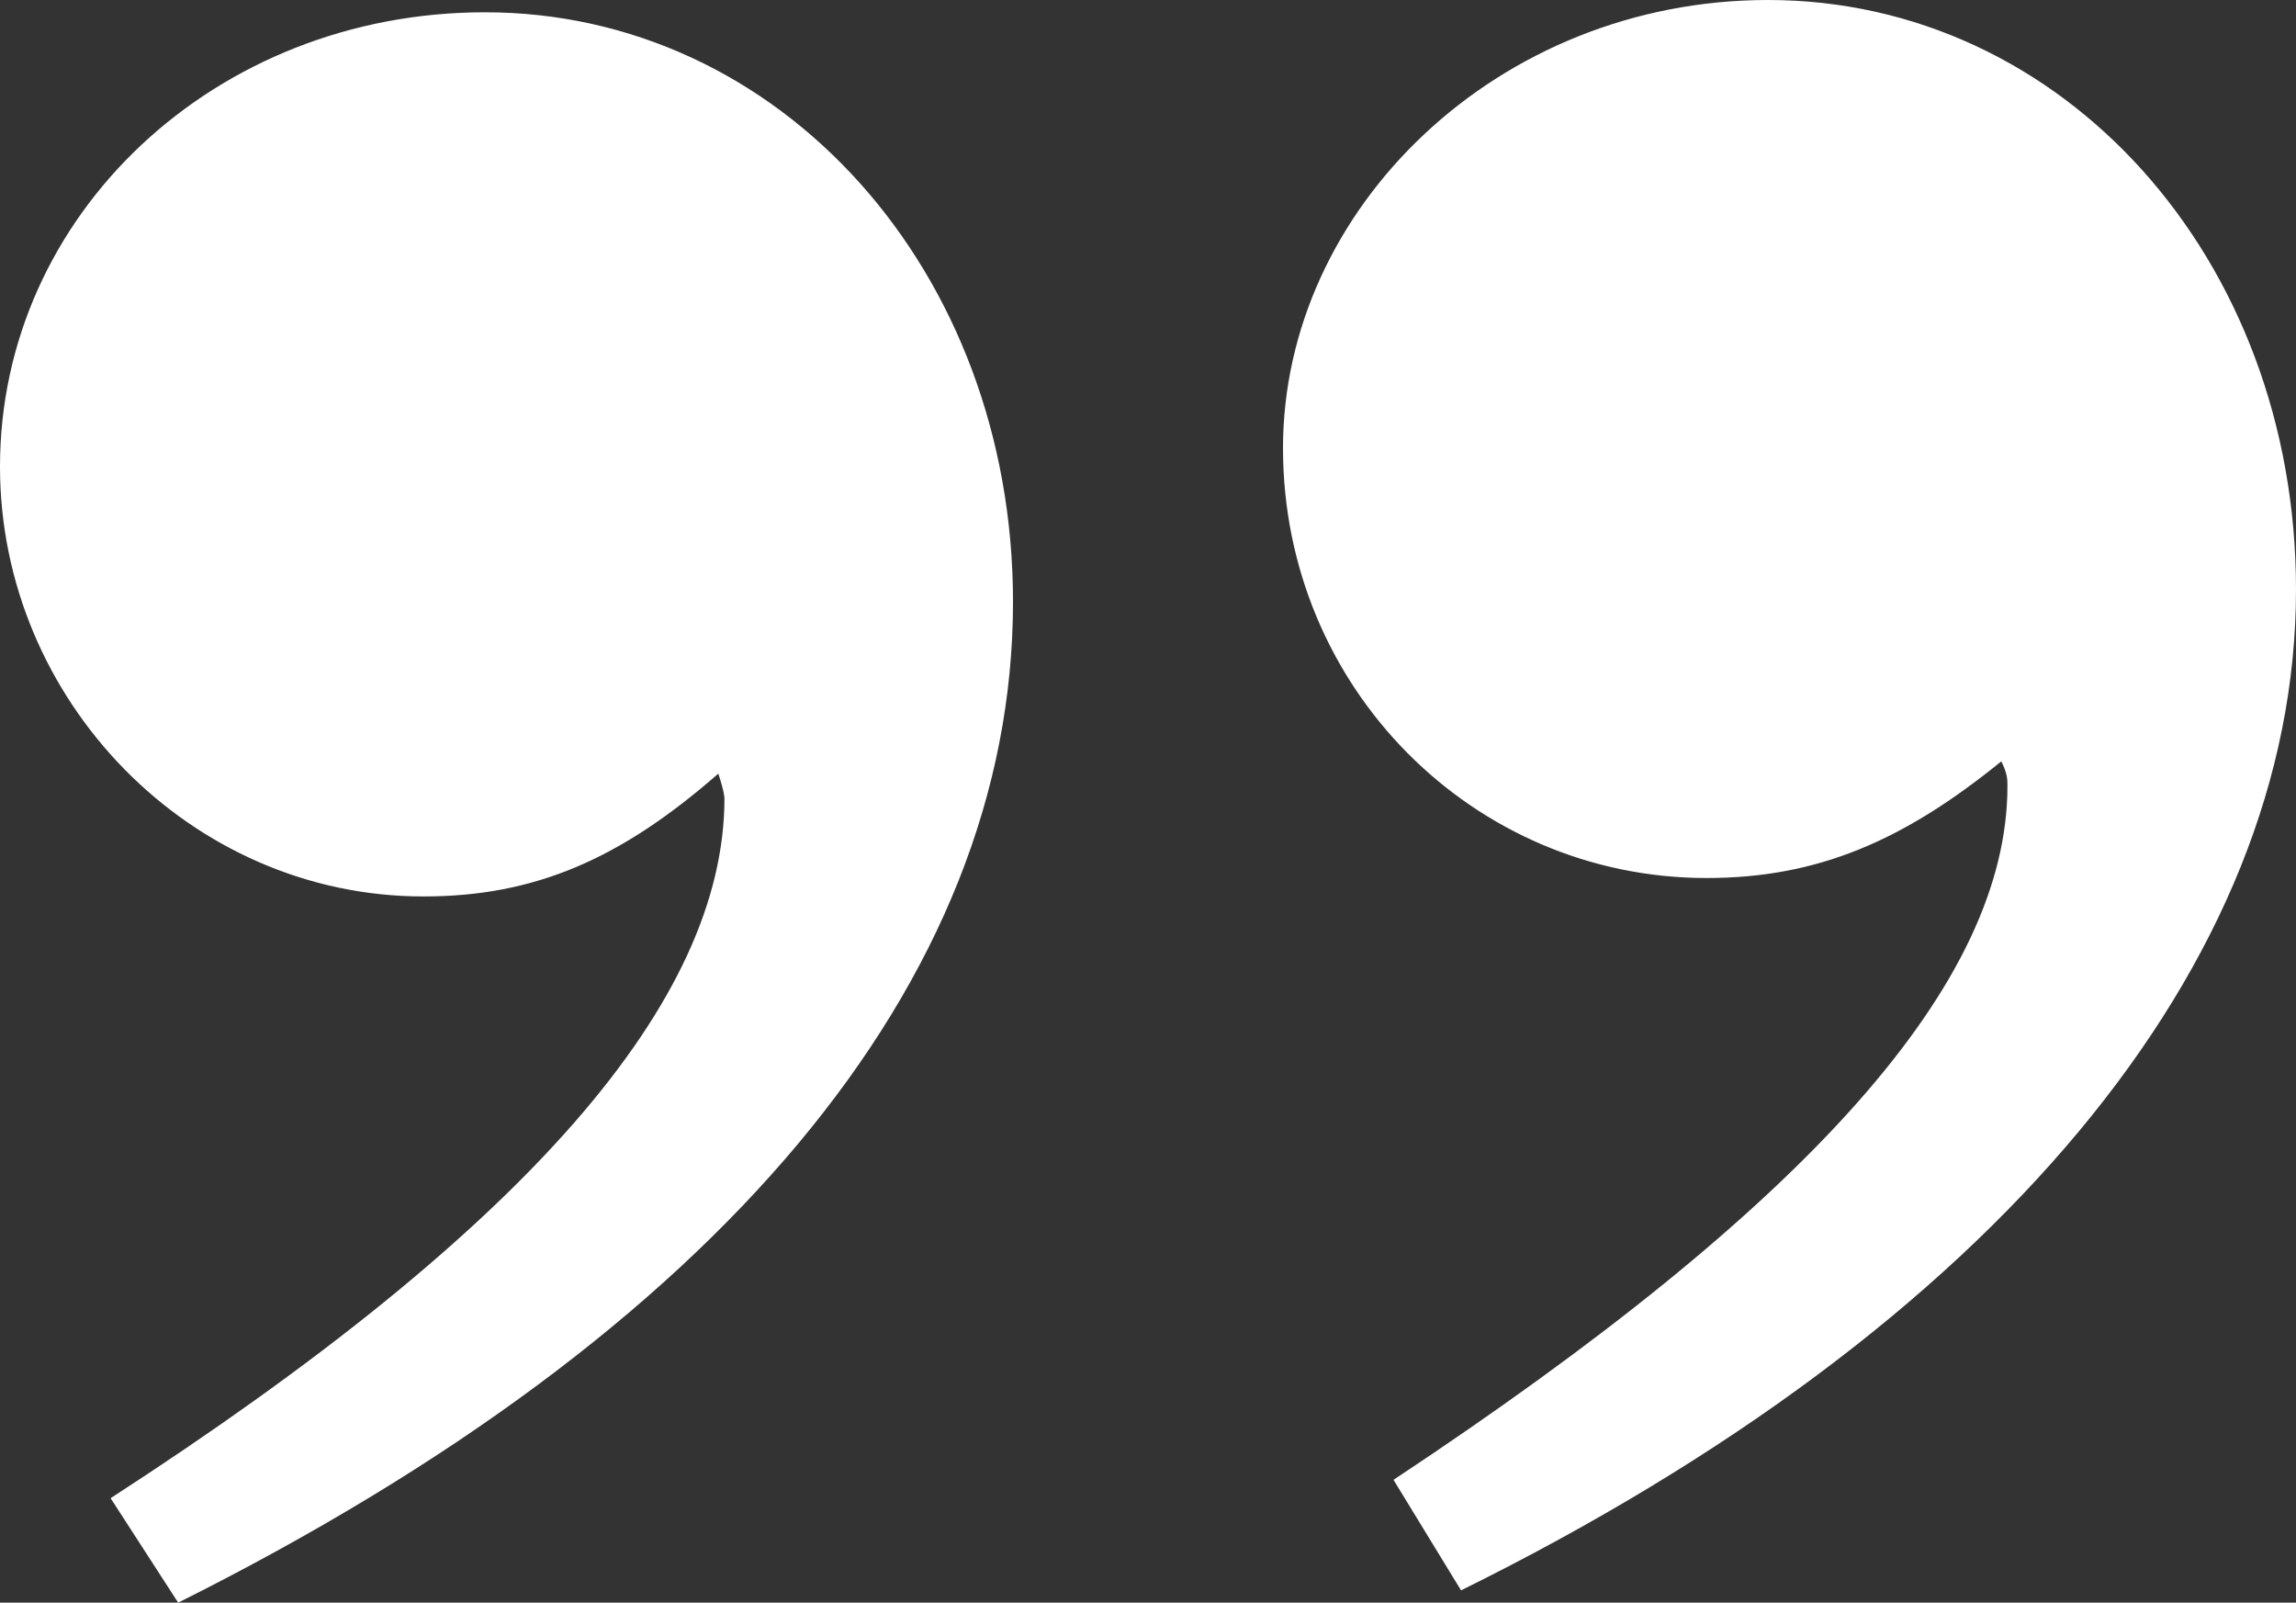
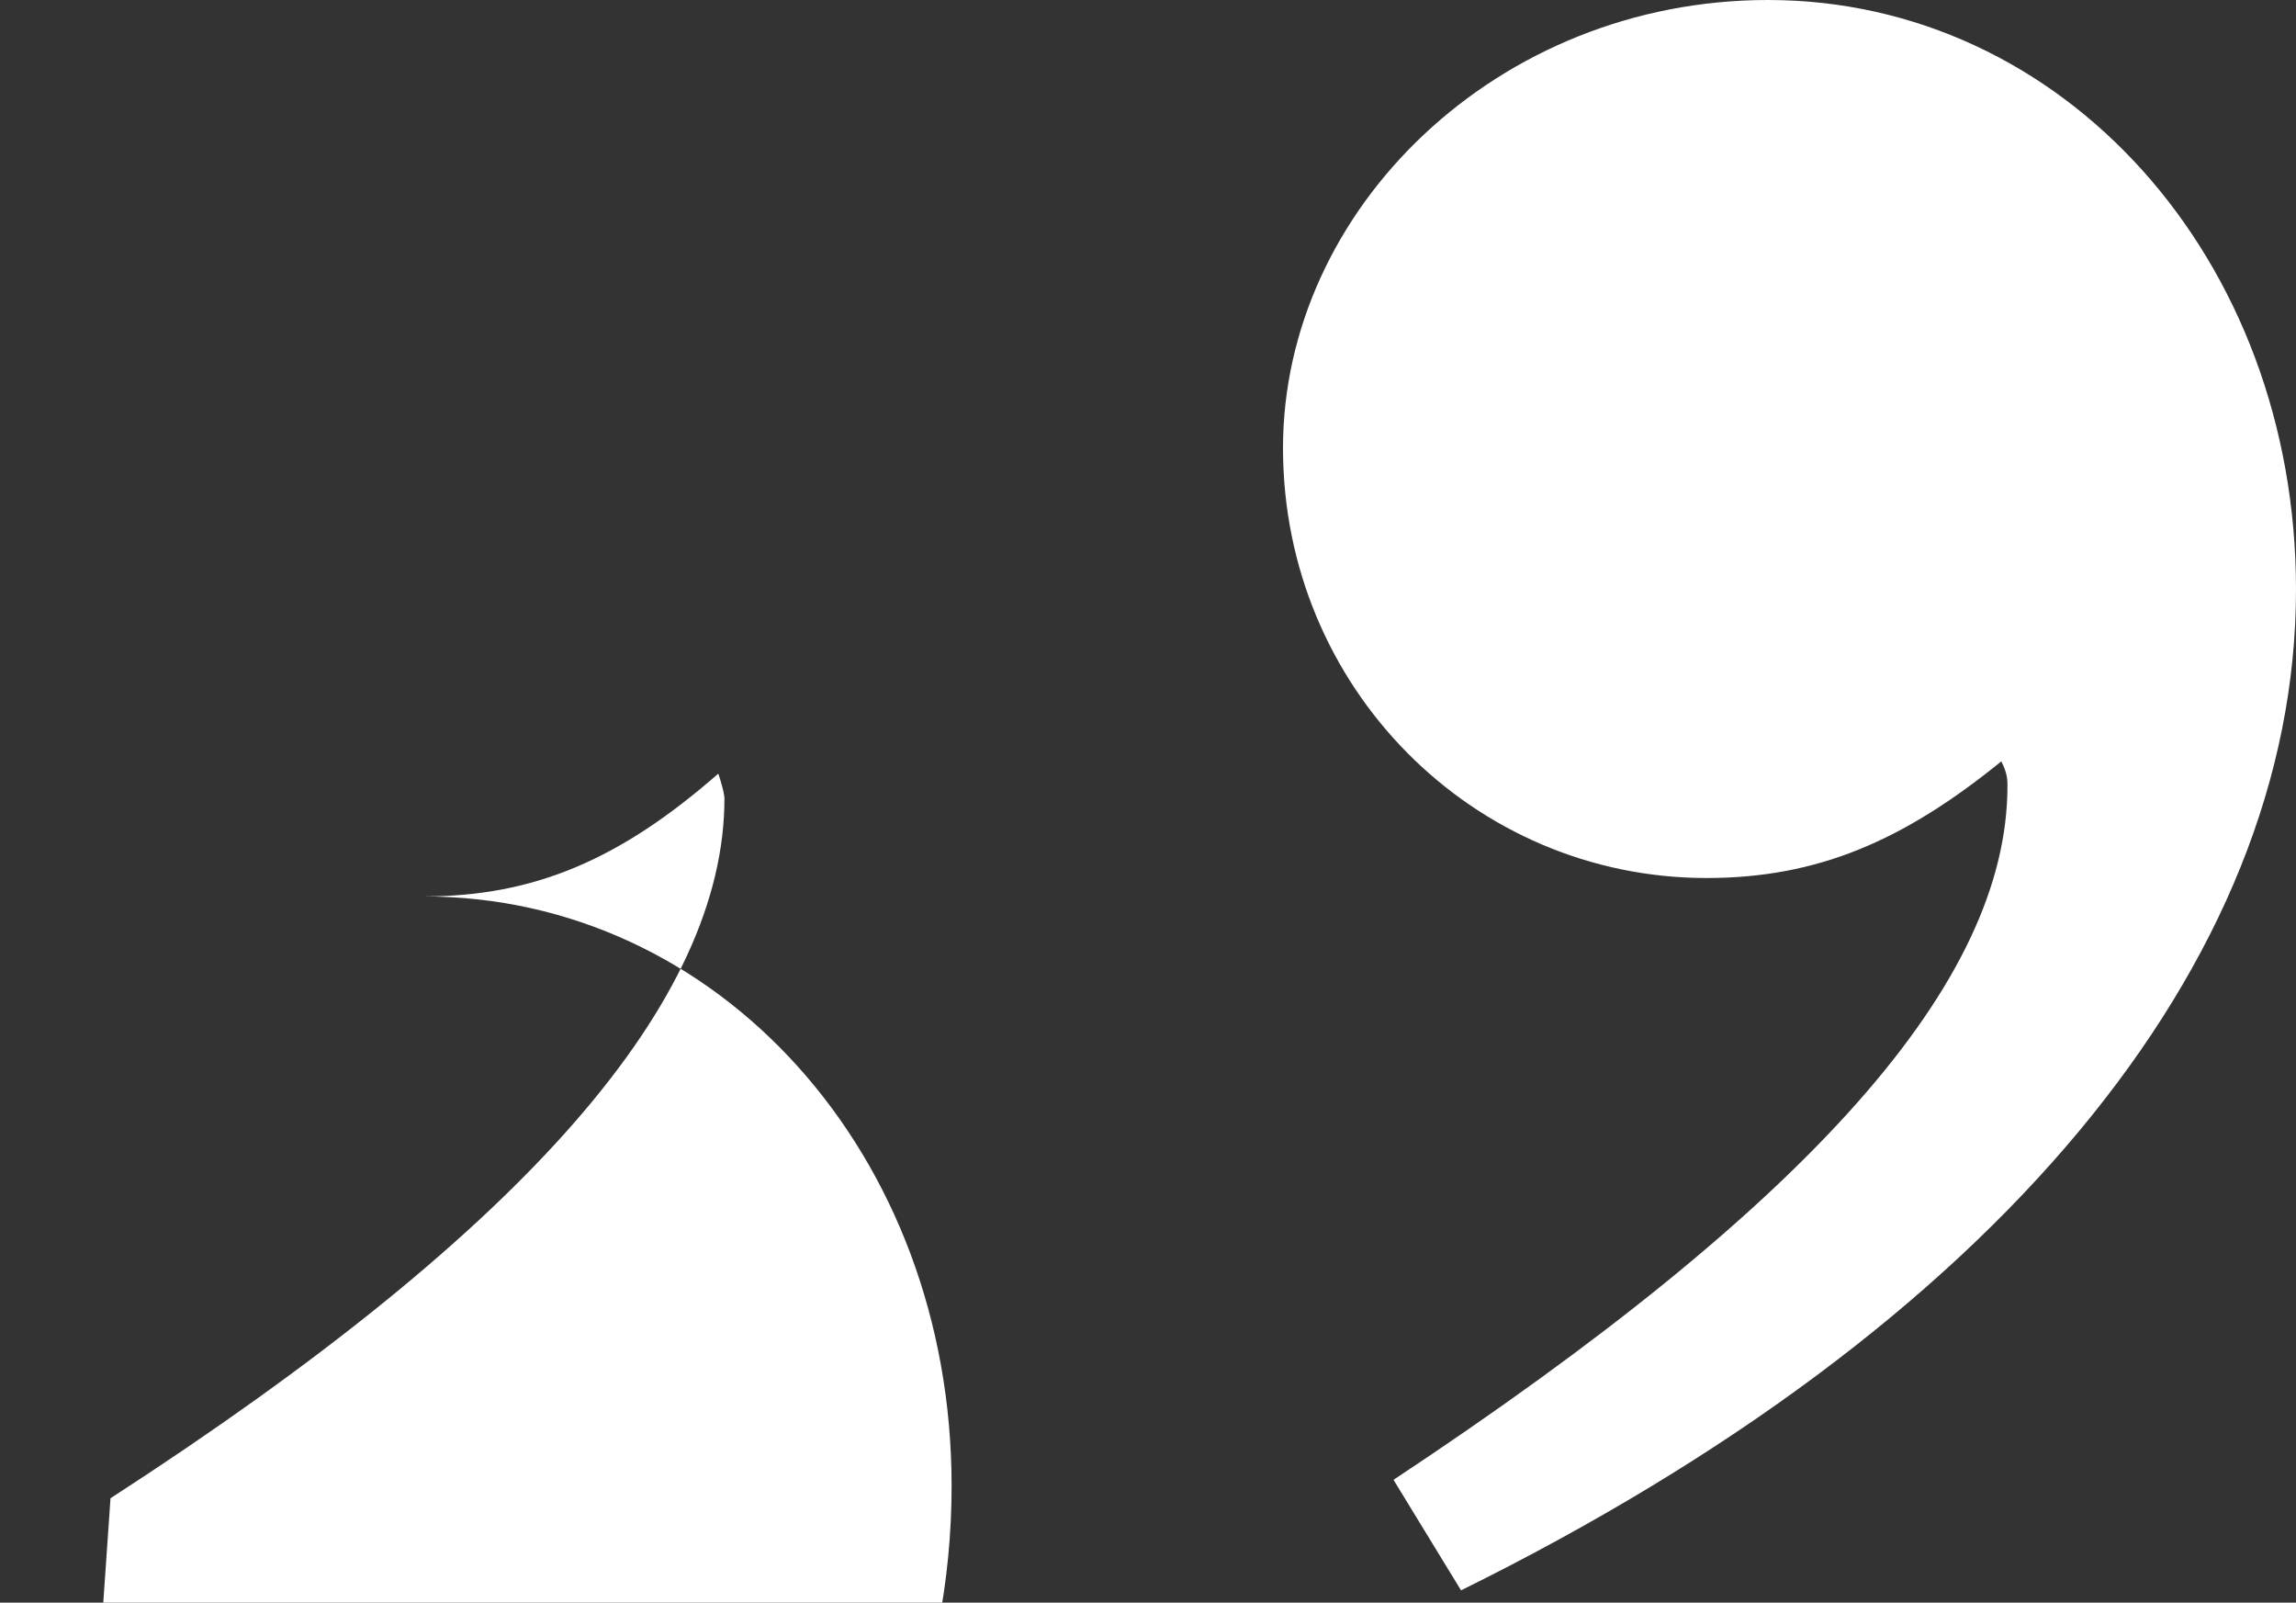
<svg xmlns="http://www.w3.org/2000/svg" id="Layer_2" data-name="Layer 2" viewBox="0 0 179.51 125.27">
  <rect x="0" y="0" width="179.51" height="125.27" fill="#333333" stroke="none" />
  <defs>
    <style>
      .cls-1 {
        fill: #fff;
      }
    </style>
  </defs>
  <g id="Layer_4" data-name="Layer 4">
-     <path class="cls-1" d="M8.64,117.11c32.64-21.12,48-38.88,48-54.72,0,0,0-.48-.48-1.92-7.68,6.72-14.4,9.6-23.04,9.6C14.88,70.08,0,54.72,0,36.48,0,16.8,16.8.96,37.92.96c23.04,0,41.28,20.16,41.28,46.08,0,29.76-23.04,57.12-65.27,78.23l-5.28-8.16ZM108.95,115.67c32.64-21.6,48-38.88,48-54.24,0-.48,0-.96-.48-1.92-7.68,6.24-14.4,9.12-23.04,9.12-18.24,0-33.12-14.88-33.12-33.6S117.11,0,138.23,0c23.04,0,41.28,20.16,41.28,46.08,0,29.28-23.52,57.6-65.28,78.23l-5.28-8.64Z" />
+     <path class="cls-1" d="M8.64,117.11c32.64-21.12,48-38.88,48-54.72,0,0,0-.48-.48-1.92-7.68,6.72-14.4,9.6-23.04,9.6c23.04,0,41.28,20.16,41.28,46.08,0,29.76-23.04,57.12-65.27,78.23l-5.28-8.16ZM108.95,115.67c32.64-21.6,48-38.88,48-54.24,0-.48,0-.96-.48-1.92-7.68,6.24-14.4,9.12-23.04,9.12-18.24,0-33.12-14.88-33.12-33.6S117.11,0,138.23,0c23.04,0,41.28,20.16,41.28,46.08,0,29.28-23.52,57.6-65.28,78.23l-5.28-8.64Z" />
  </g>
</svg>